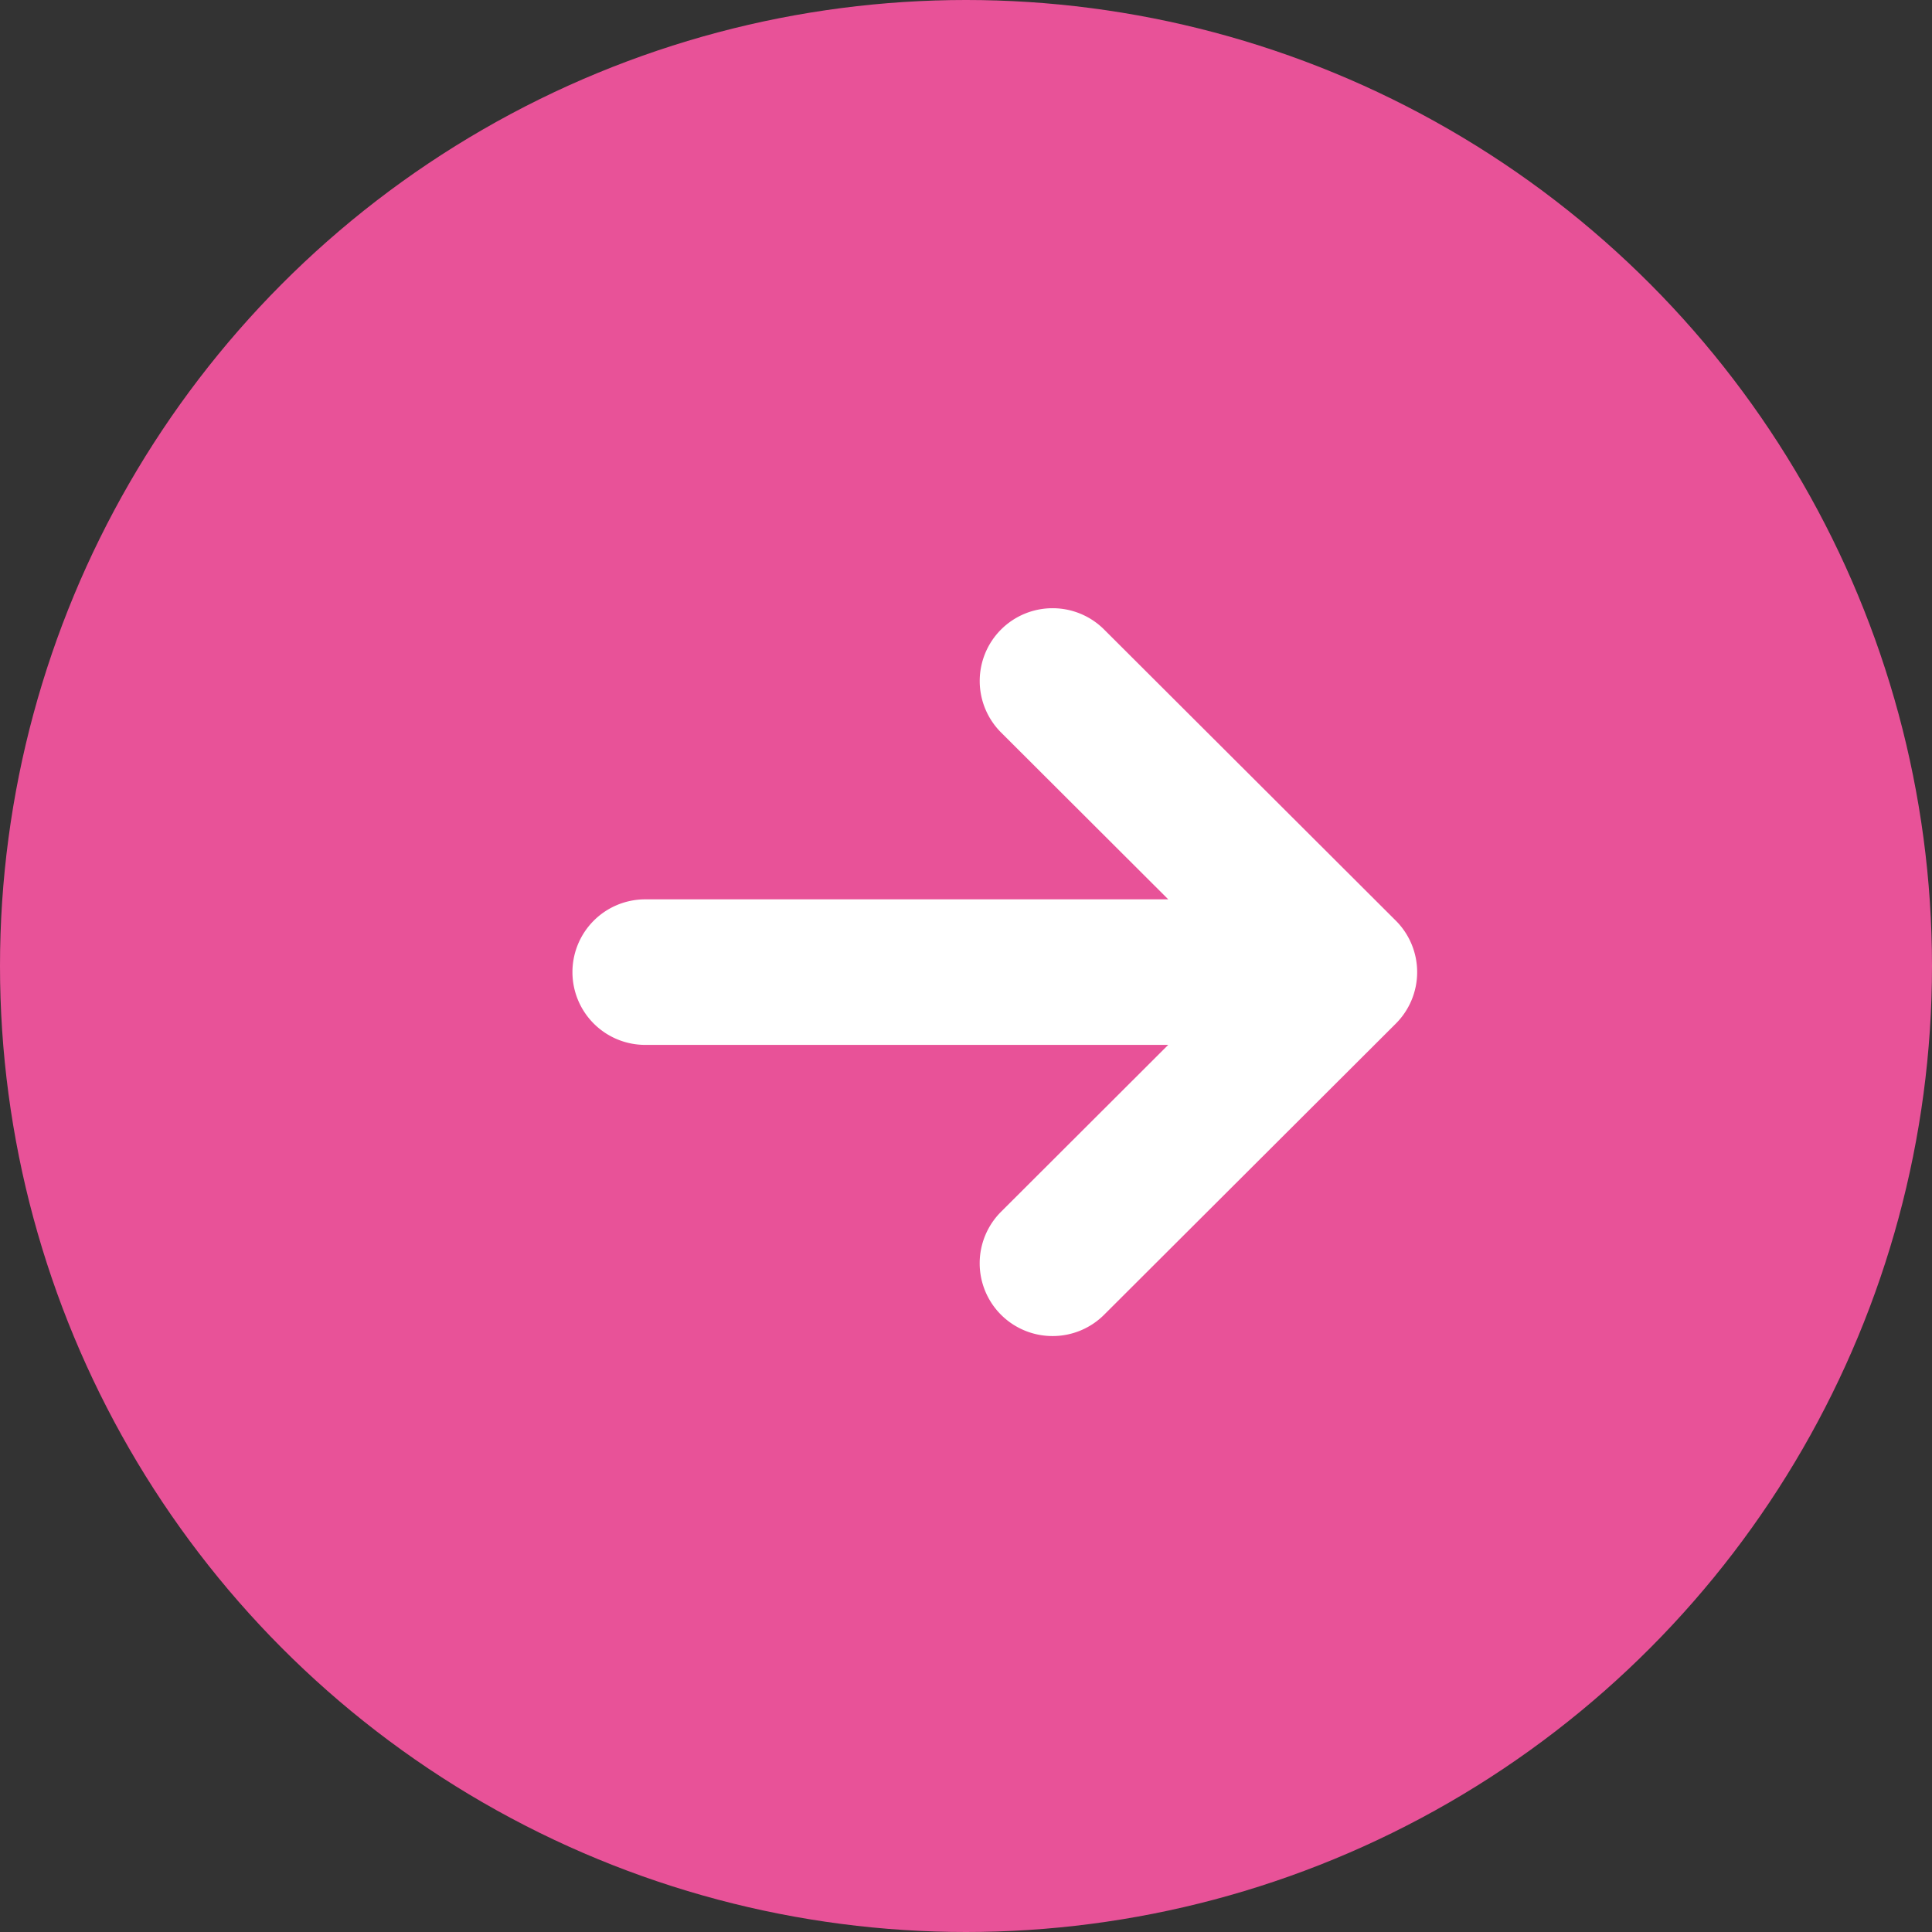
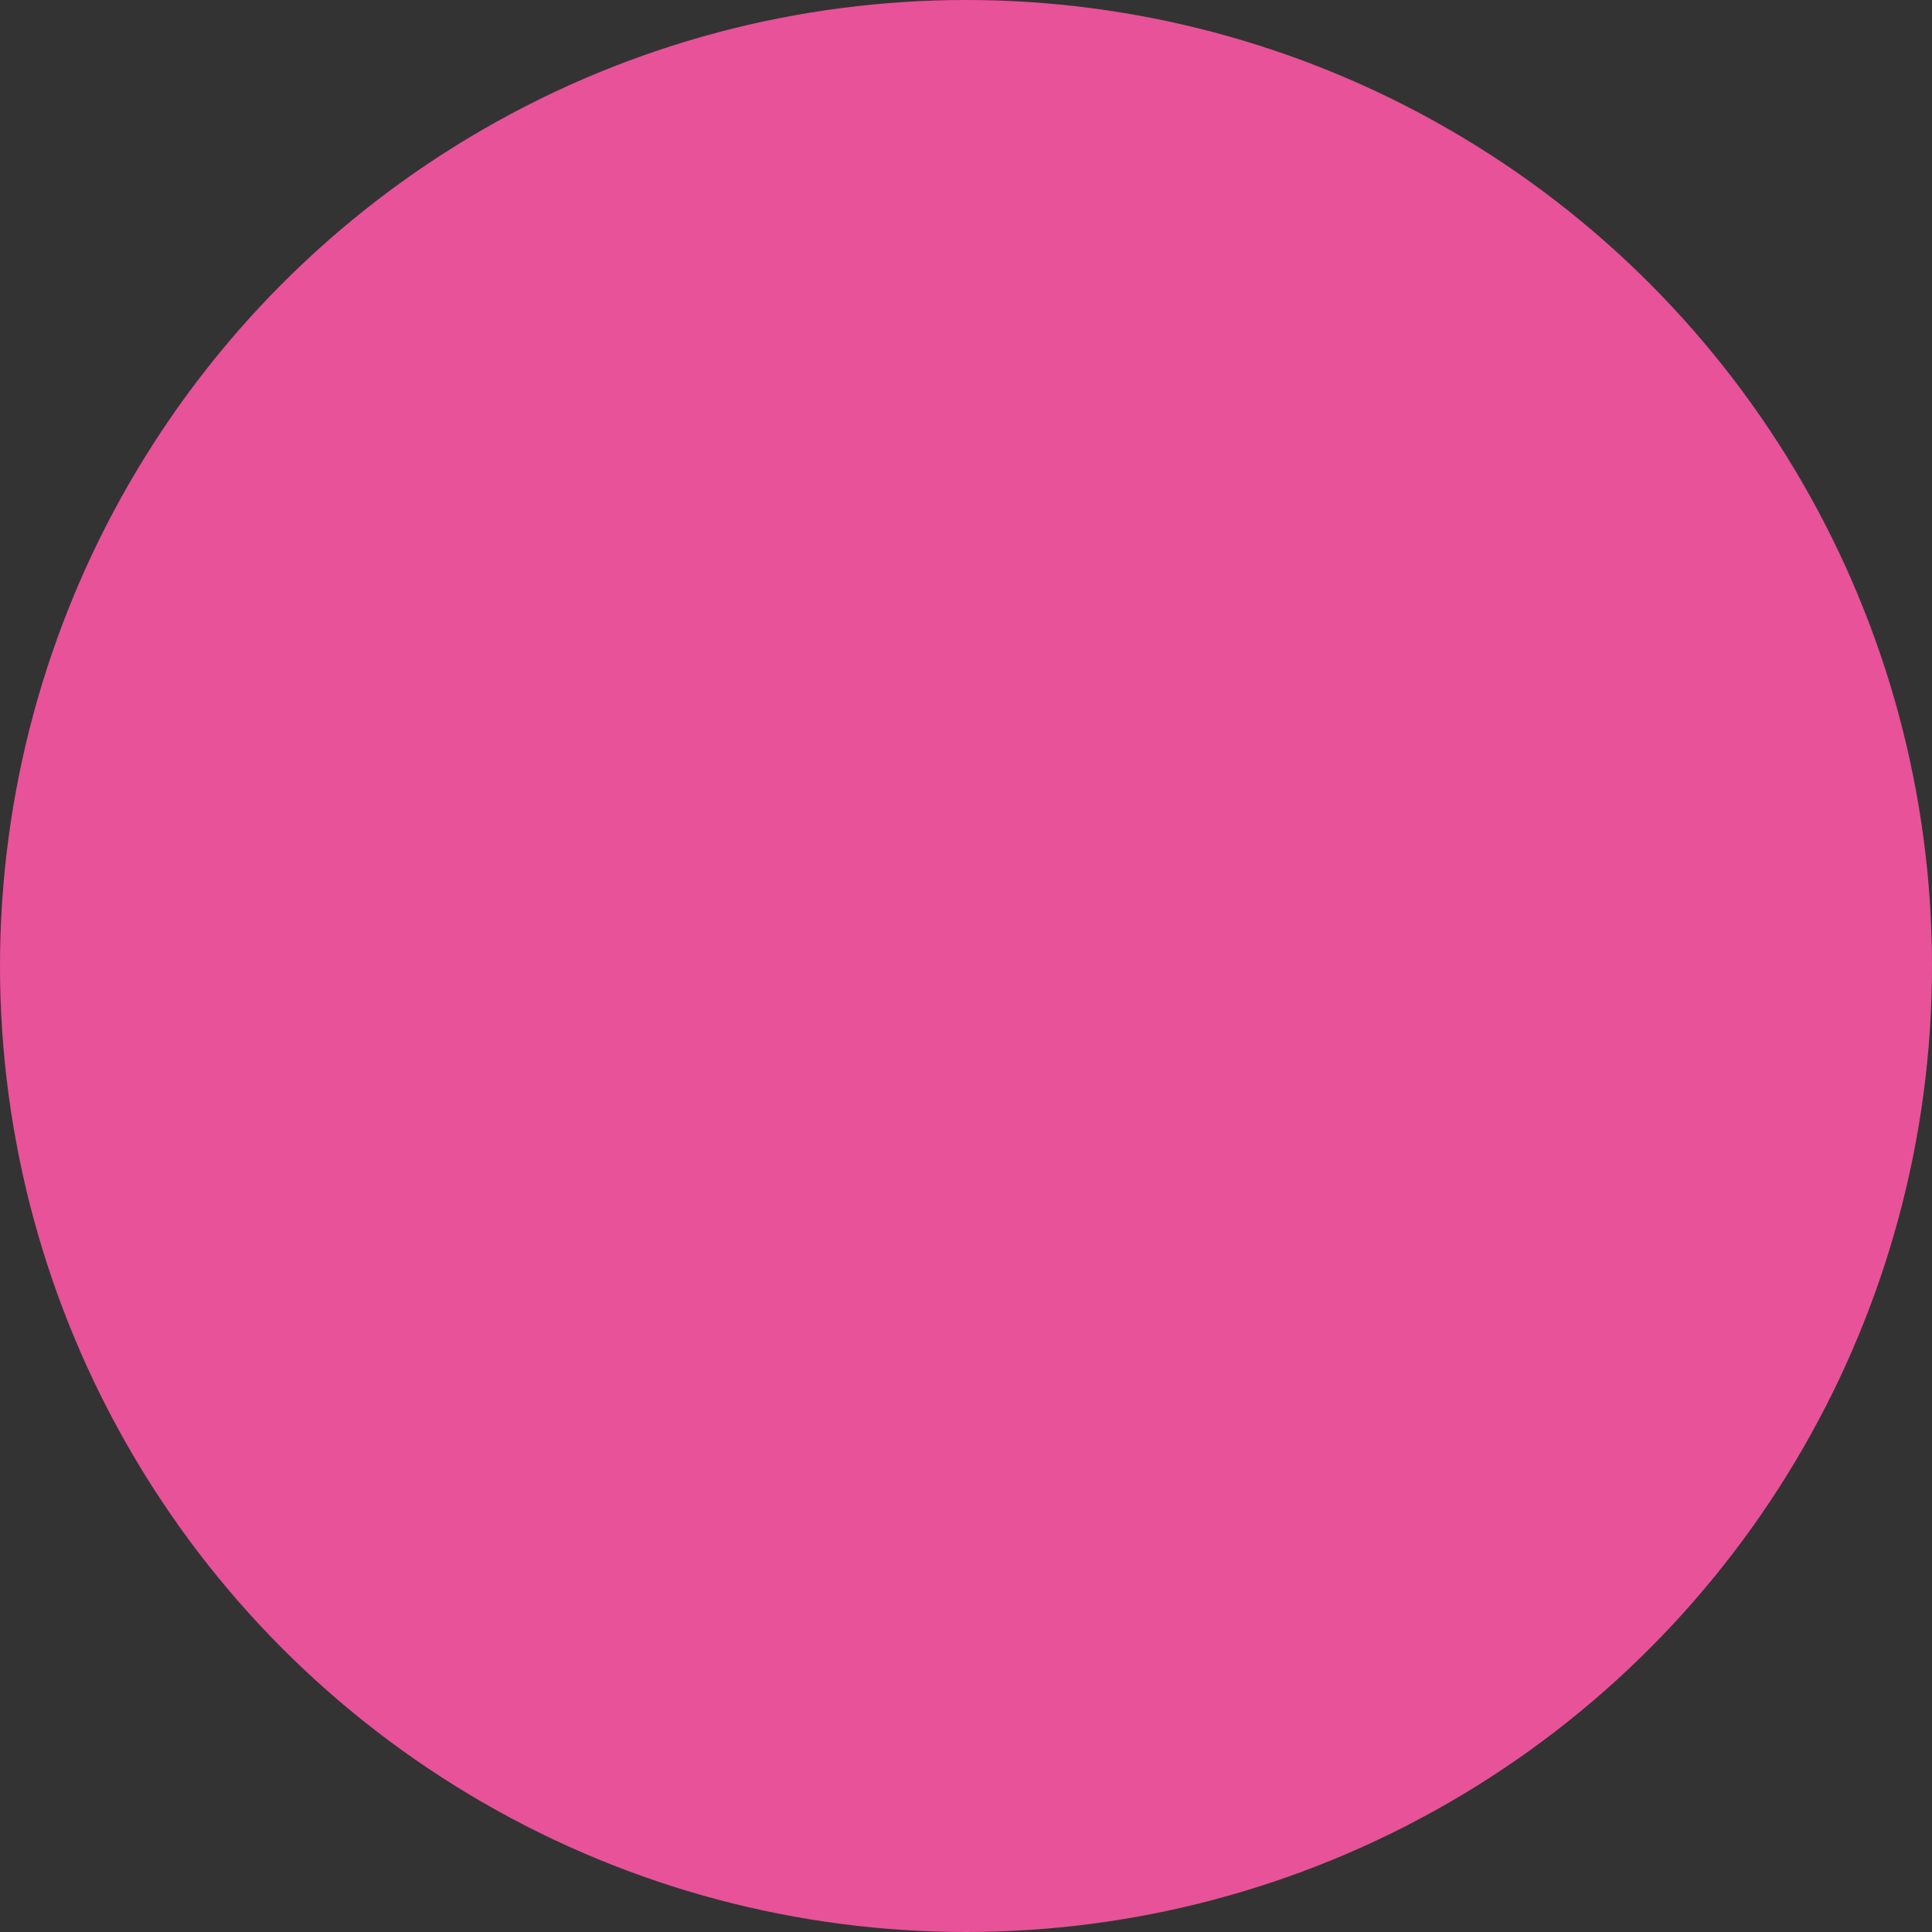
<svg xmlns="http://www.w3.org/2000/svg" width="54" height="54" viewBox="0 0 54 54">
  <rect x="0" y="0" width="54" height="54" fill="#333333" stroke="none" />
  <g id="グループ_1296" data-name="グループ 1296" transform="translate(-161 -3833)">
    <circle id="楕円形_414" data-name="楕円形 414" cx="27" cy="27" r="27" transform="translate(161 3833)" fill="#e85298" />
-     <path id="パス_2317" data-name="パス 2317" d="M154.835,367.08h14.618l-4.673,4.665a2.034,2.034,0,0,0,1.437,3.473h.006a2.034,2.034,0,0,0,1.437-.594l8.154-8.138a2.034,2.034,0,0,0,0-2.879l-8.154-8.138a2.034,2.034,0,0,0-1.437-.594h-.005a2.034,2.034,0,0,0-1.437,3.473l4.673,4.664H154.835a2.034,2.034,0,0,0-2.034,2.034h0A2.034,2.034,0,0,0,154.835,367.08Z" transform="translate(24.199 3495.125)" fill="#fff" fill-rule="evenodd" />
  </g>
</svg>